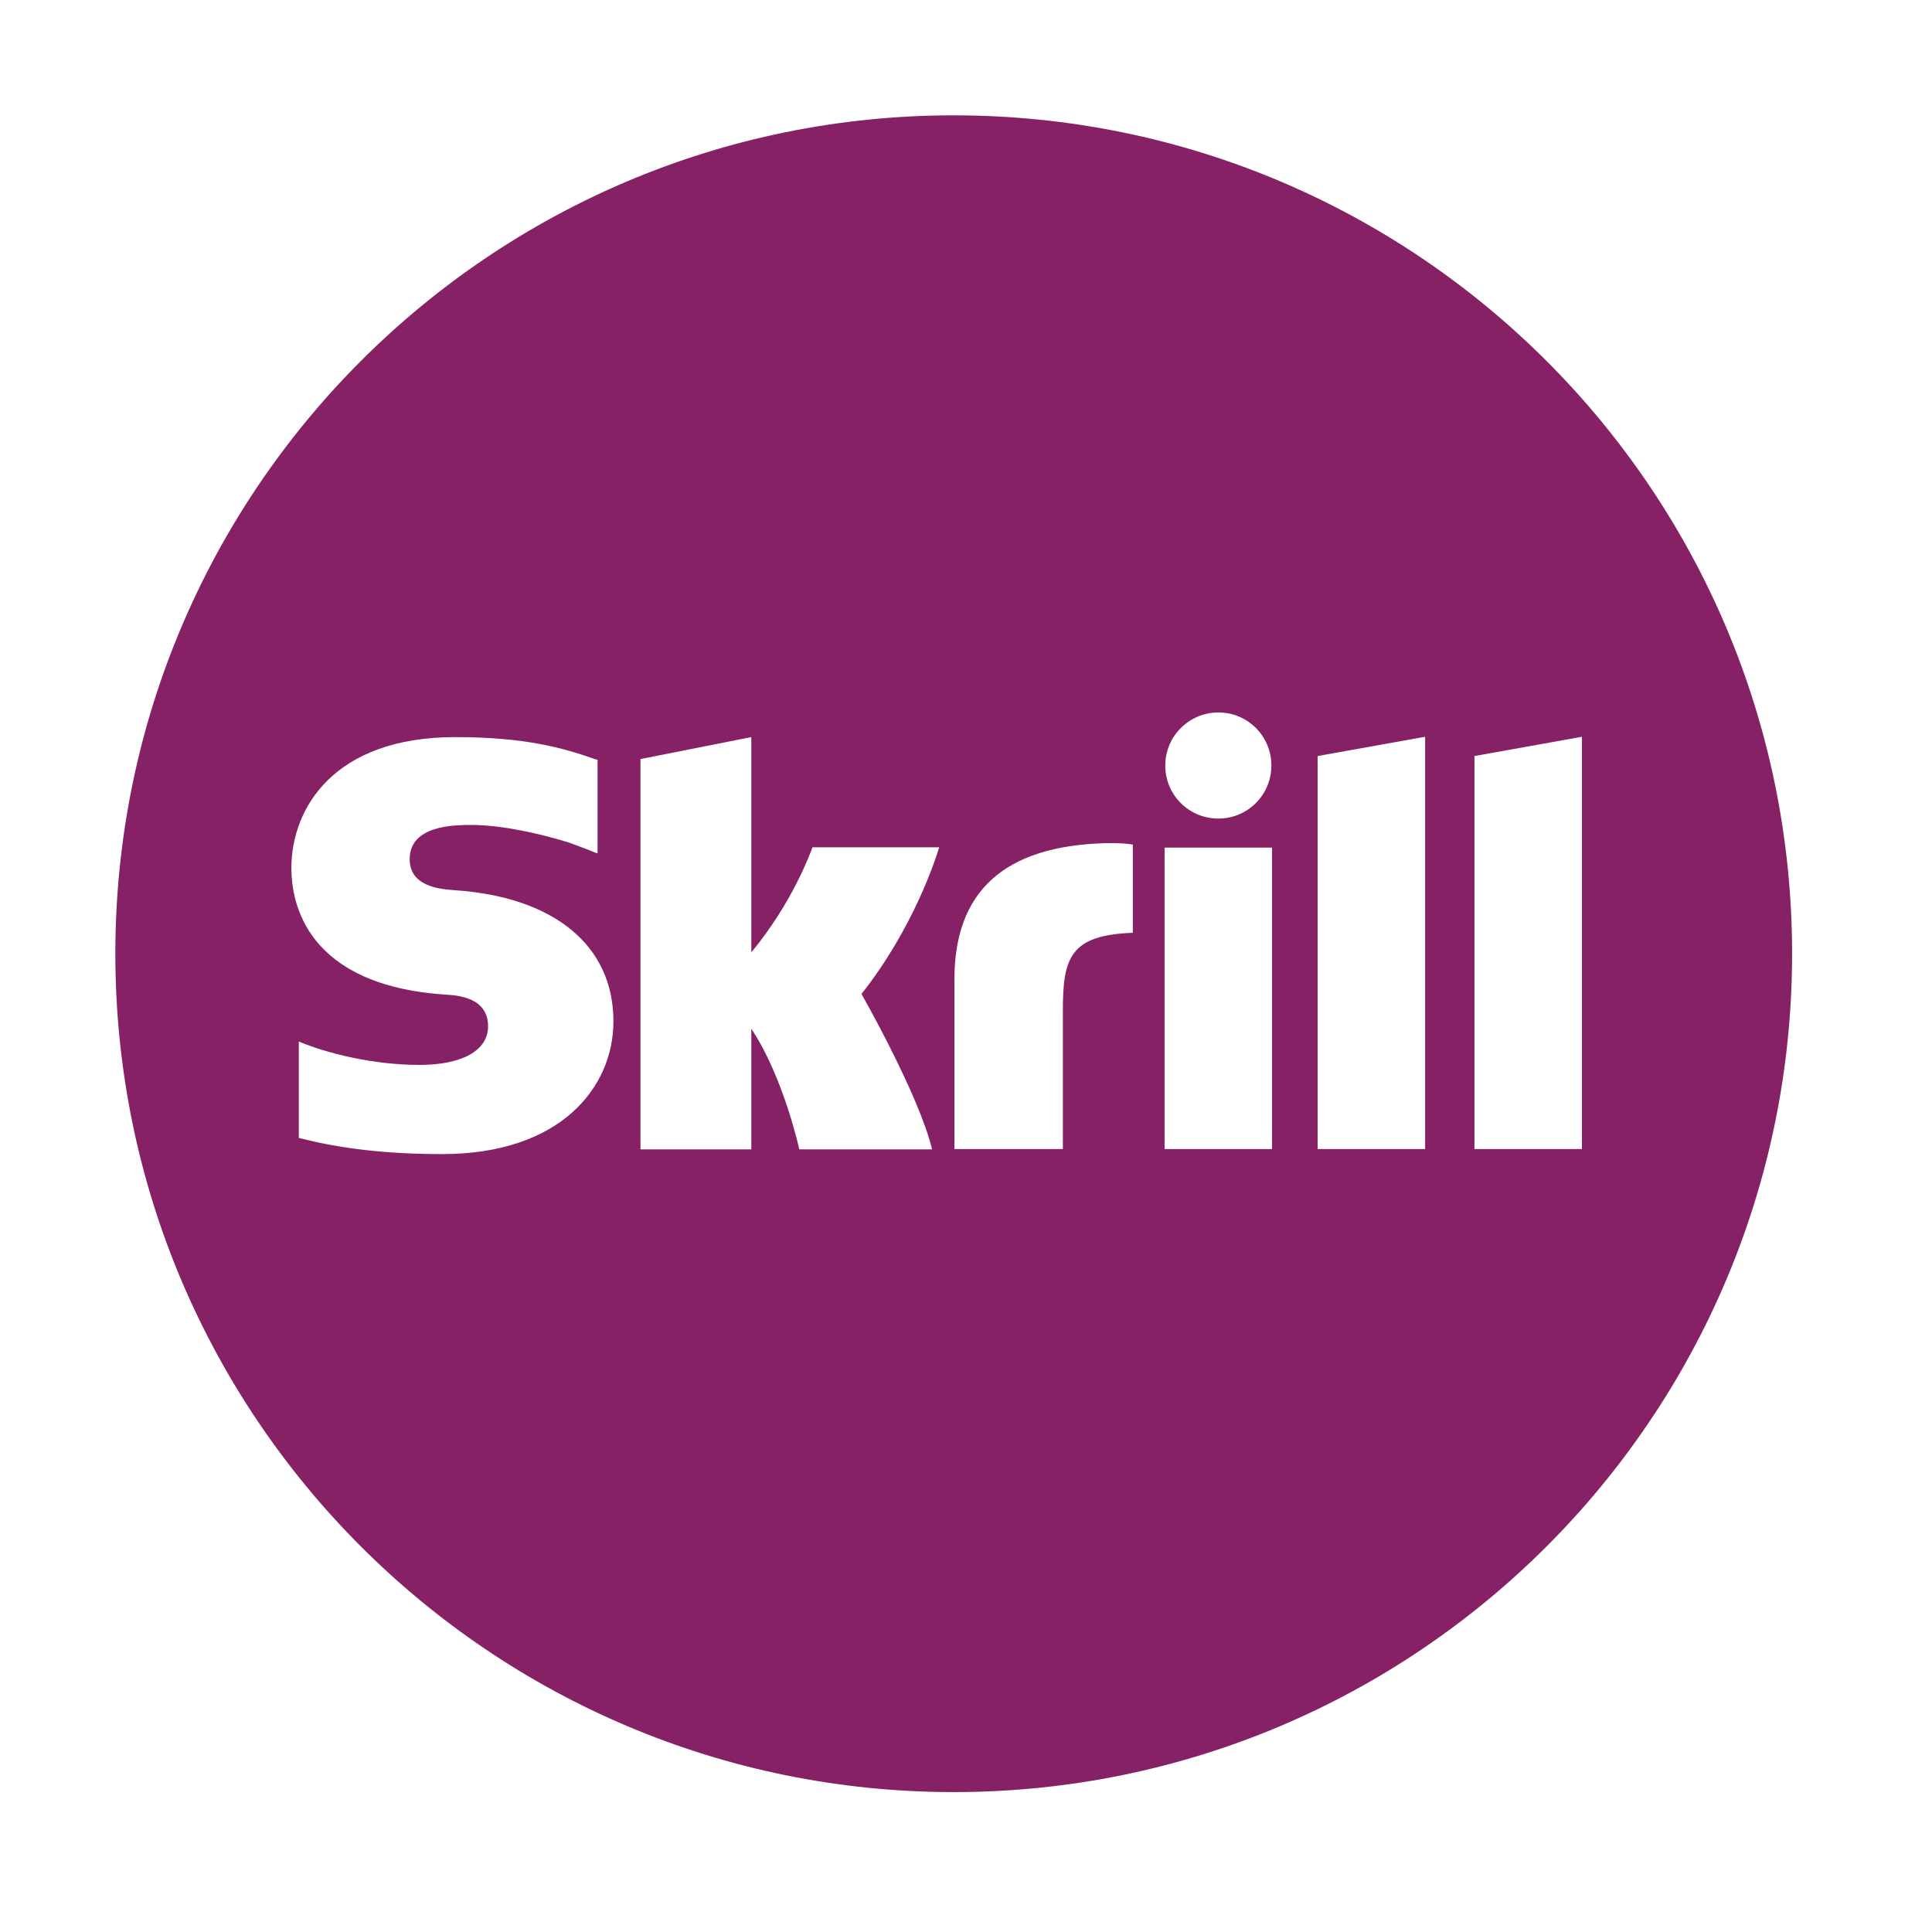
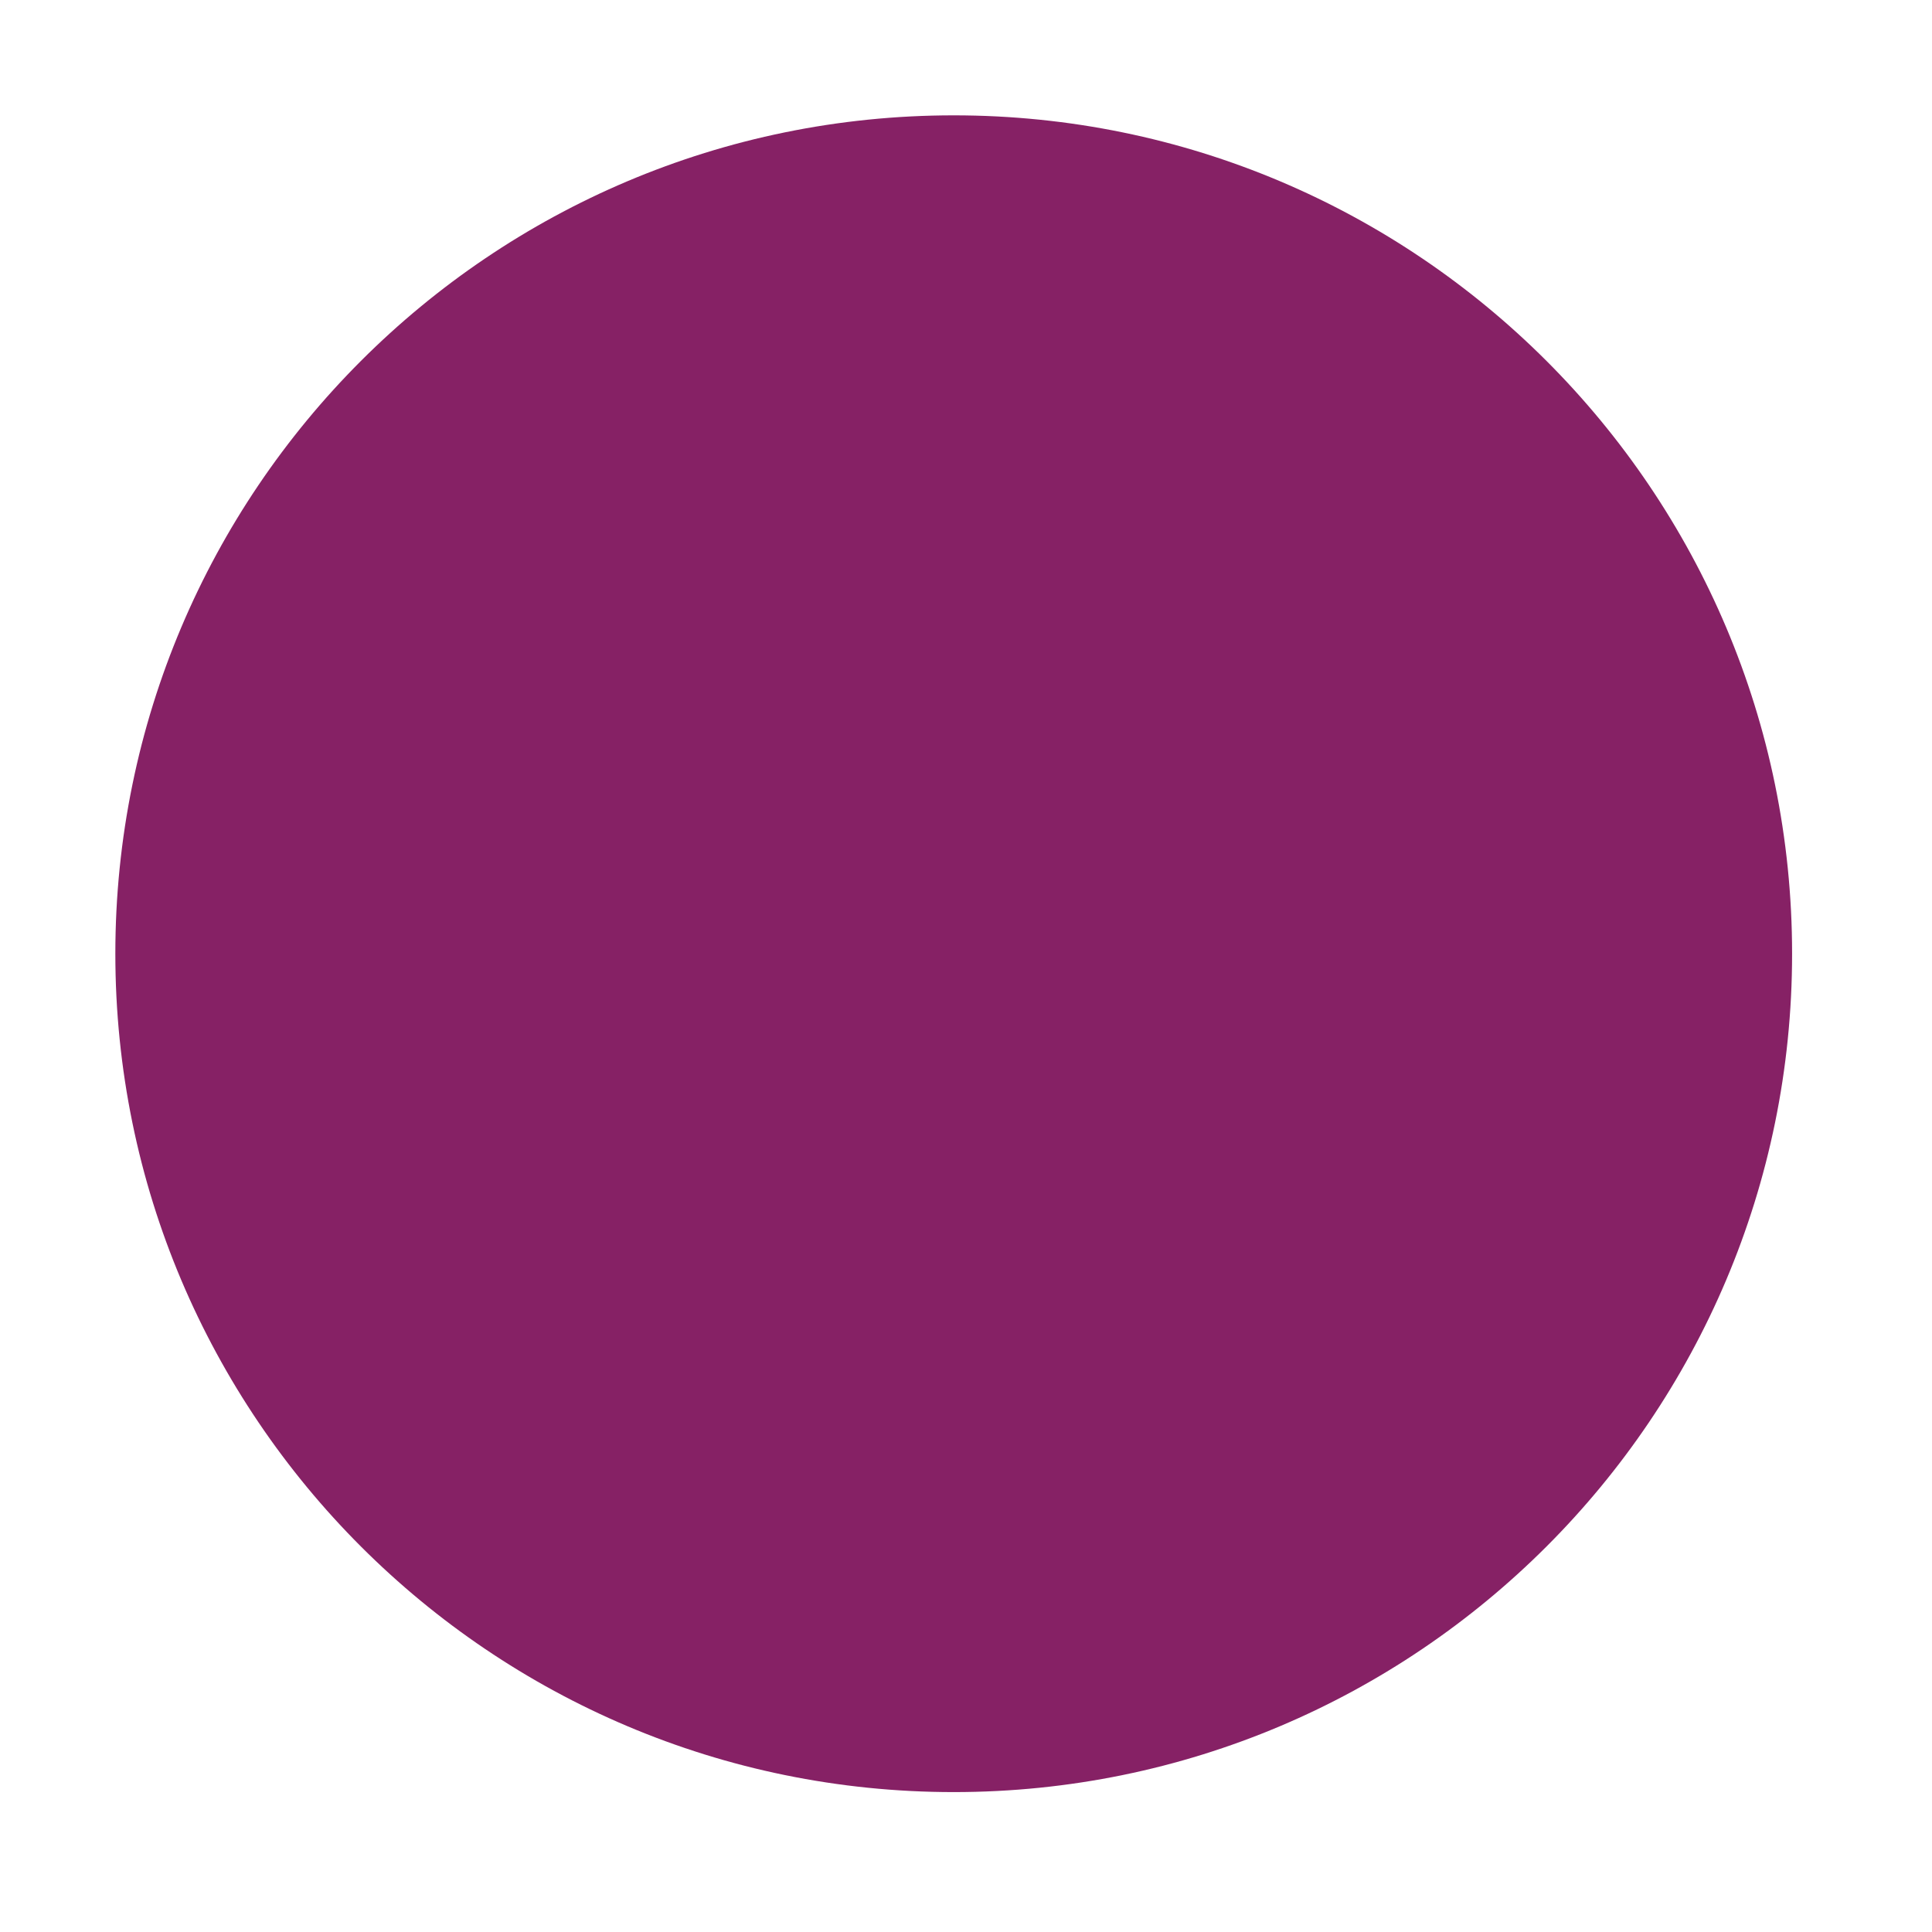
<svg xmlns="http://www.w3.org/2000/svg" width="67" height="67" viewBox="0 0 67 67" fill="none">
  <g filter="url(#filter0_d_8_13335)">
    <path d="M4 29.074C4 13.02 17.02 0 33.074 0C49.129 0 62.148 13.02 62.148 29.074C62.148 45.129 49.129 58.148 33.074 58.148C17.02 58.148 4 45.129 4 29.074Z" fill="#862165" />
-     <path d="M45.695 22.219L49.422 21.551V35.848H45.695V22.219ZM51.133 22.219V35.848H54.859V21.551L51.133 22.219ZM40.387 35.848H44.113V25.395H40.387V35.848ZM15.766 26.871C15.297 26.836 14.207 26.766 14.207 25.793C14.207 24.609 15.777 24.609 16.363 24.609C17.395 24.609 18.742 24.914 19.691 25.207C19.691 25.207 20.23 25.395 20.676 25.582L20.723 25.594V25.547V22.348L20.664 22.336C19.539 21.938 18.215 21.562 15.789 21.562C11.594 21.562 10.105 24.012 10.105 26.109C10.105 27.316 10.621 30.164 15.438 30.492C15.848 30.516 16.926 30.574 16.926 31.594C16.926 32.426 16.035 32.93 14.547 32.93C12.918 32.93 11.324 32.52 10.363 32.121V35.461C11.805 35.836 13.422 36.023 15.332 36.023C19.434 36.023 21.273 33.715 21.273 31.418C21.273 28.793 19.223 27.105 15.766 26.871ZM38.289 25.242C34.844 25.348 33.098 26.895 33.098 29.965V35.848H36.859V31.055C36.859 29.215 37.105 28.43 39.285 28.348V25.289C38.91 25.219 38.289 25.242 38.289 25.242ZM28.176 25.383C28.094 25.594 27.496 27.281 26.055 29.027V21.562L22.211 22.324V35.859H26.055V31.676C27.168 33.34 27.719 35.859 27.719 35.859H32.324C31.867 33.961 29.875 30.469 29.875 30.469C31.668 28.207 32.453 25.781 32.57 25.383H28.176ZM42.25 24.387C43.27 24.387 44.09 23.566 44.09 22.547C44.09 21.527 43.27 20.707 42.25 20.707C41.242 20.707 40.41 21.527 40.41 22.547C40.41 23.566 41.23 24.387 42.25 24.387Z" fill="white" />
  </g>
  <defs>
    <filter id="filter0_d_8_13335" x="0" y="0" width="66.148" height="66.148" filterUnits="userSpaceOnUse" color-interpolation-filters="sRGB">
      <feFlood flood-opacity="0" result="BackgroundImageFix" />
      <feColorMatrix in="SourceAlpha" type="matrix" values="0 0 0 0 0 0 0 0 0 0 0 0 0 0 0 0 0 0 127 0" result="hardAlpha" />
      <feOffset dy="4" />
      <feGaussianBlur stdDeviation="2" />
      <feComposite in2="hardAlpha" operator="out" />
      <feColorMatrix type="matrix" values="0 0 0 0 0 0 0 0 0 0 0 0 0 0 0 0 0 0 0.25 0" />
      <feBlend mode="normal" in2="BackgroundImageFix" result="effect1_dropShadow_8_13335" />
      <feBlend mode="normal" in="SourceGraphic" in2="effect1_dropShadow_8_13335" result="shape" />
    </filter>
  </defs>
</svg>